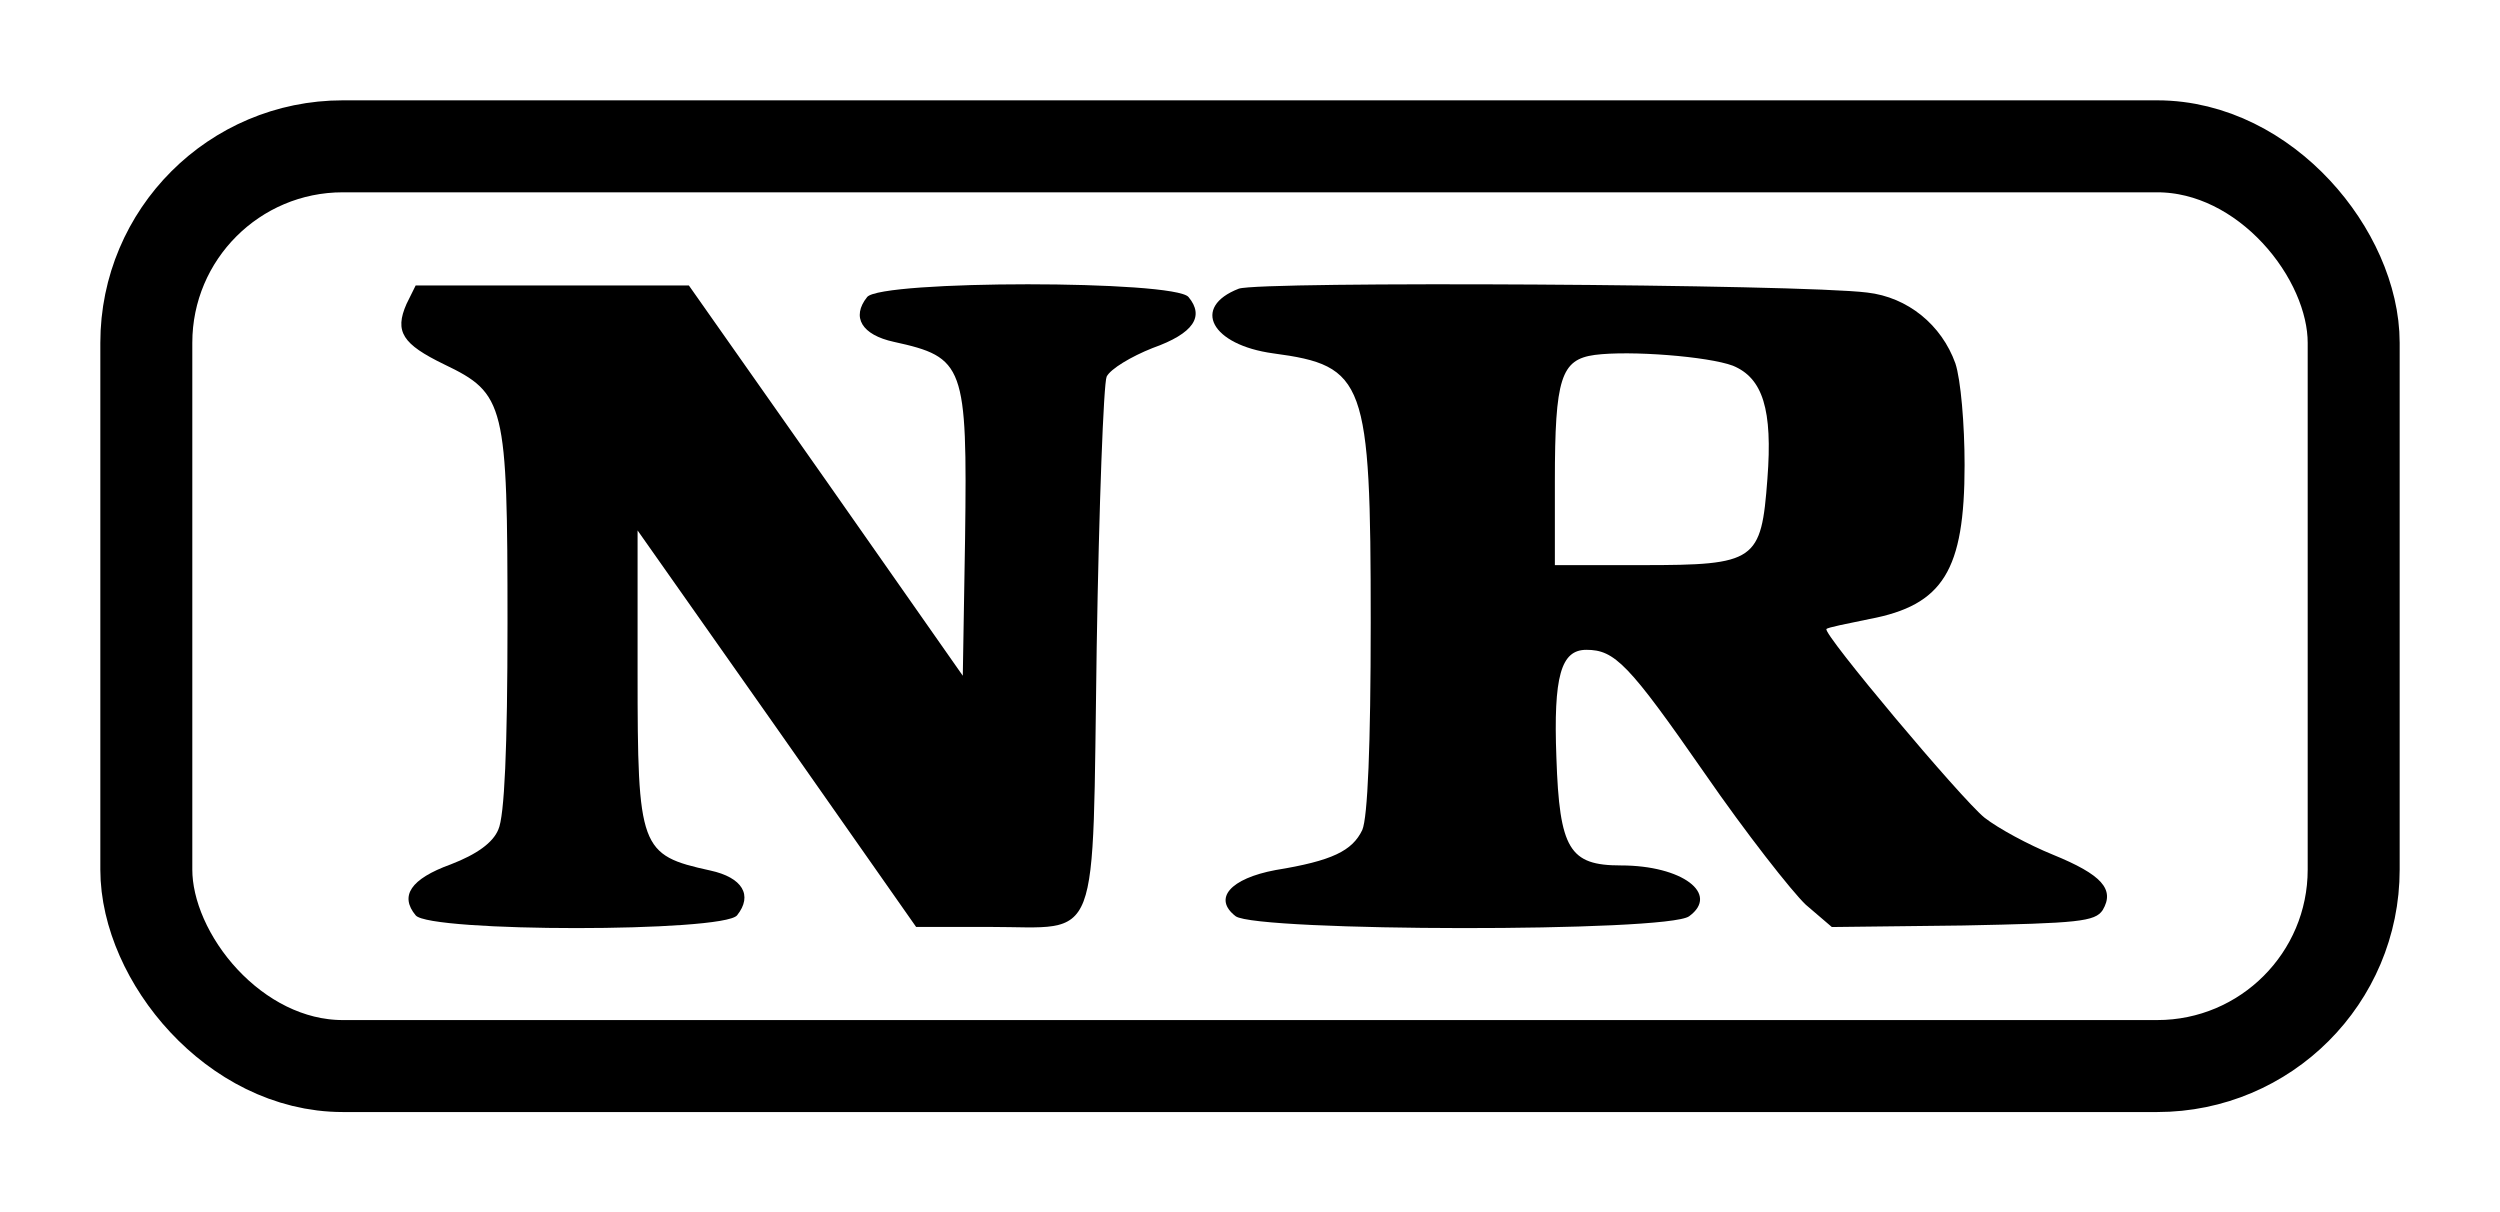
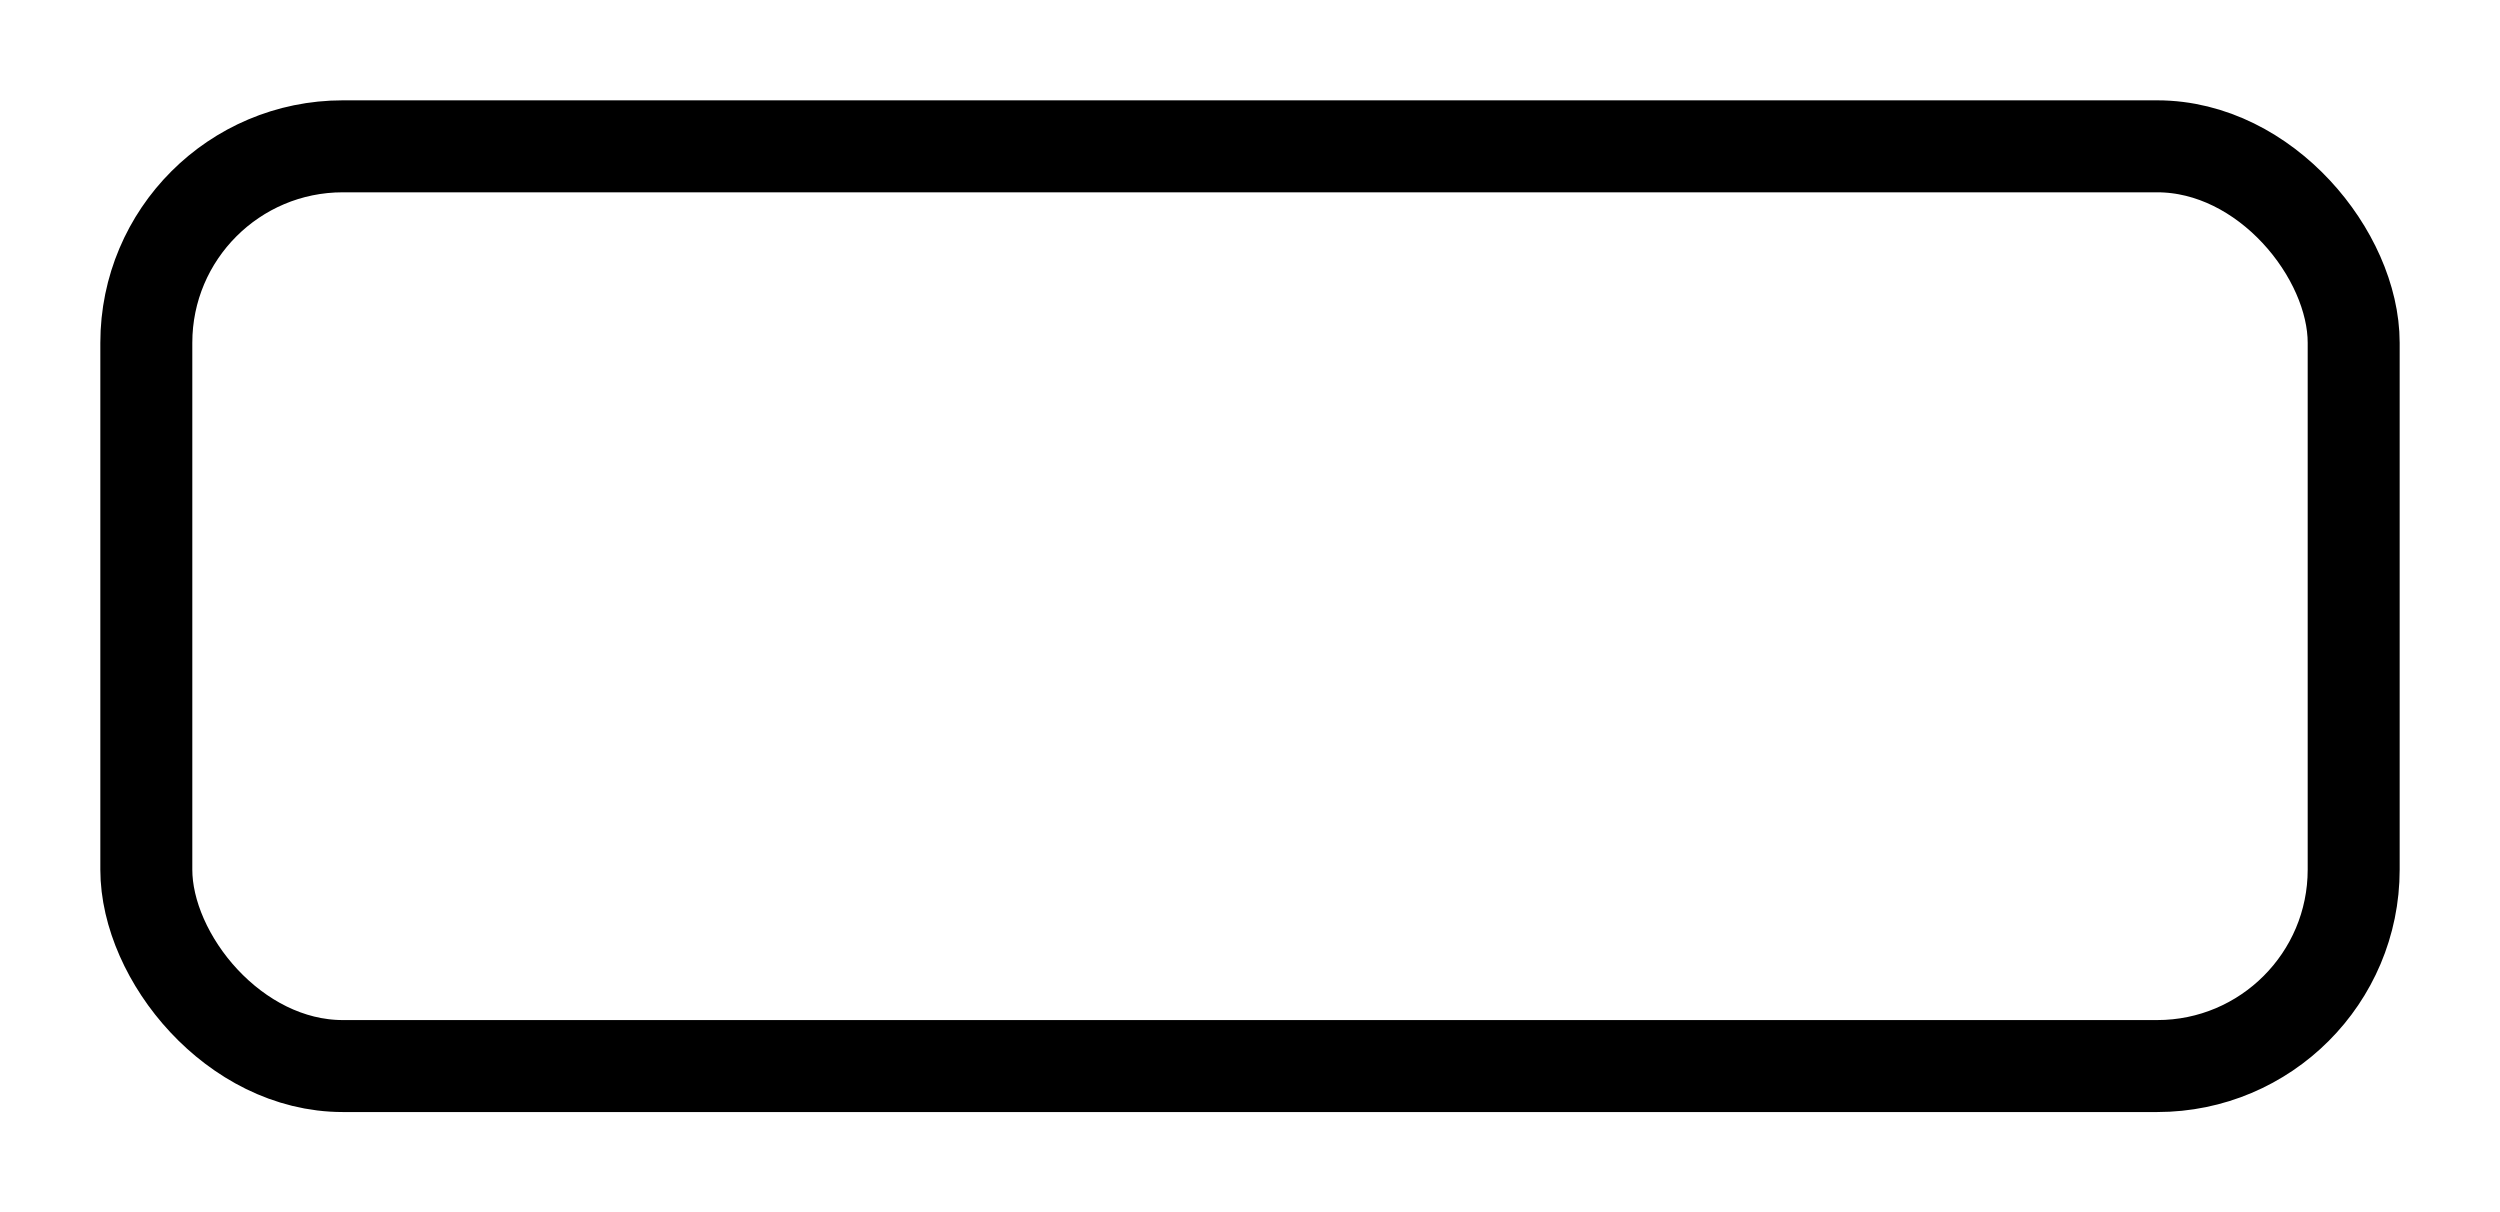
<svg xmlns="http://www.w3.org/2000/svg" width="299" height="145" viewBox="0 0 299 145" fill="none">
-   <rect width="299" height="145" fill="white" />
  <rect x="17.5" y="17.5" width="264" height="110" rx="23.5" fill="white" stroke="black" stroke-width="11" stroke-linejoin="round" />
-   <path d="M148.154 34.528C142.464 36.738 144.85 41.25 152.283 42.263C163.295 43.737 163.938 45.487 163.938 74.404C163.938 89.231 163.571 97.796 162.928 99.269C161.735 101.756 159.349 102.953 152.559 104.058C147.145 105.071 145.034 107.466 147.787 109.584C150.356 111.426 199.451 111.518 202.021 109.584C205.692 106.913 201.195 103.506 193.854 103.506C187.705 103.506 186.512 101.572 186.145 90.613C185.778 80.851 186.696 77.719 189.724 77.719C193.12 77.719 194.771 79.377 203.856 92.454C208.812 99.638 214.318 106.637 215.969 108.202L219.09 110.873L234.782 110.689C248.547 110.413 250.565 110.229 251.483 108.847C252.951 106.361 251.391 104.611 245.518 102.216C242.582 101.019 239.003 99.085 237.351 97.796C234.598 95.586 217.897 75.693 218.447 75.233C218.539 75.049 220.925 74.588 223.586 74.036C232.396 72.378 234.965 68.234 234.965 55.617C234.965 50.736 234.506 45.395 233.864 43.461C232.212 38.856 228.174 35.541 223.311 34.988C215.235 33.975 150.632 33.607 148.154 34.528ZM207.252 43.737C210.831 45.21 212.023 48.986 211.381 57.275C210.647 67.129 210.005 67.589 196.423 67.589H185.962V57.551C185.962 45.21 186.696 43 190.734 42.448C194.955 41.895 204.315 42.632 207.252 43.737Z" fill="black" />
-   <path d="M48.617 36.357C47.153 39.685 48.159 41.164 53.101 43.567C60.423 47.08 60.697 48.282 60.697 74.534C60.697 89.508 60.331 97.643 59.599 99.214C58.958 100.786 57.036 102.172 53.925 103.374C49.075 105.13 47.793 107.164 49.715 109.475C51.362 111.508 86.505 111.508 88.152 109.475C90.074 107.071 88.793 104.945 84.949 104.113C76.53 102.265 76.255 101.525 76.255 80.45V63.441L92.911 87.105L109.567 110.861H118.353C131.806 110.861 130.616 113.819 131.165 77.399C131.44 60.483 131.989 45.878 132.355 45.046C132.812 44.122 135.283 42.643 137.846 41.626C142.788 39.87 144.069 37.836 142.147 35.525C140.5 33.492 105.357 33.492 103.71 35.525C101.788 37.929 103.069 40.055 106.913 40.887C115.333 42.735 115.699 43.66 115.424 64.365L115.15 80.819L98.768 57.433L82.387 34.139H66.005H49.715L48.617 36.357Z" fill="black" />
</svg>